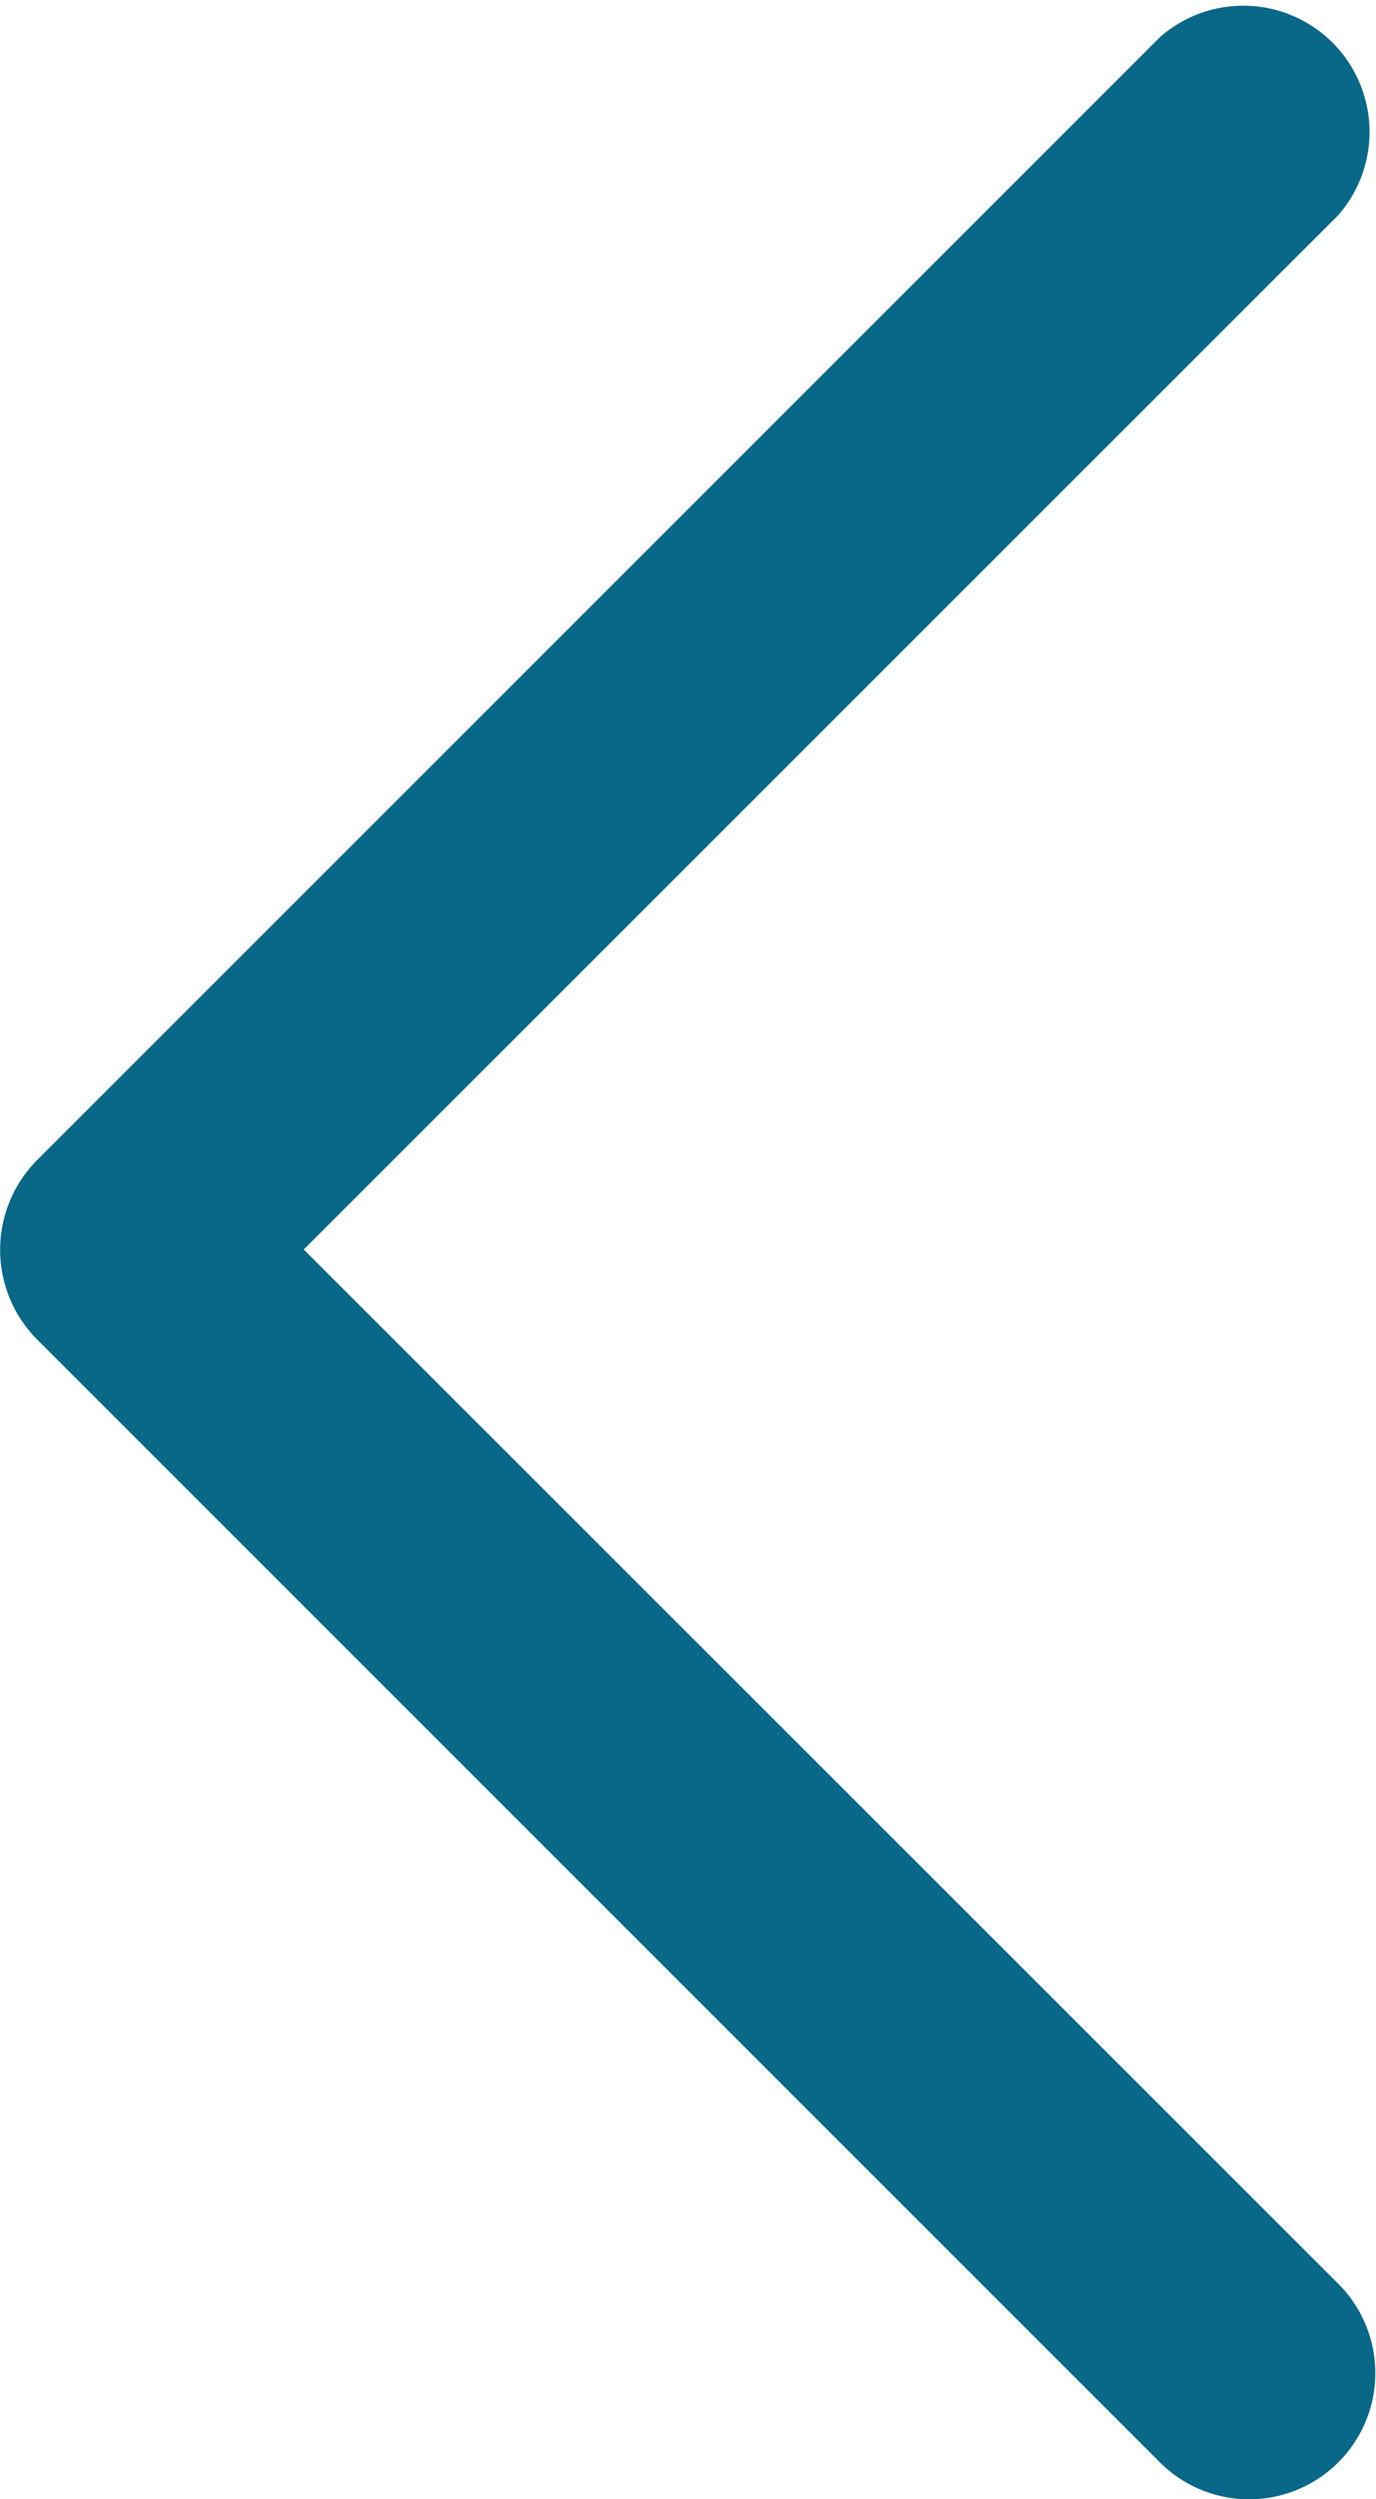
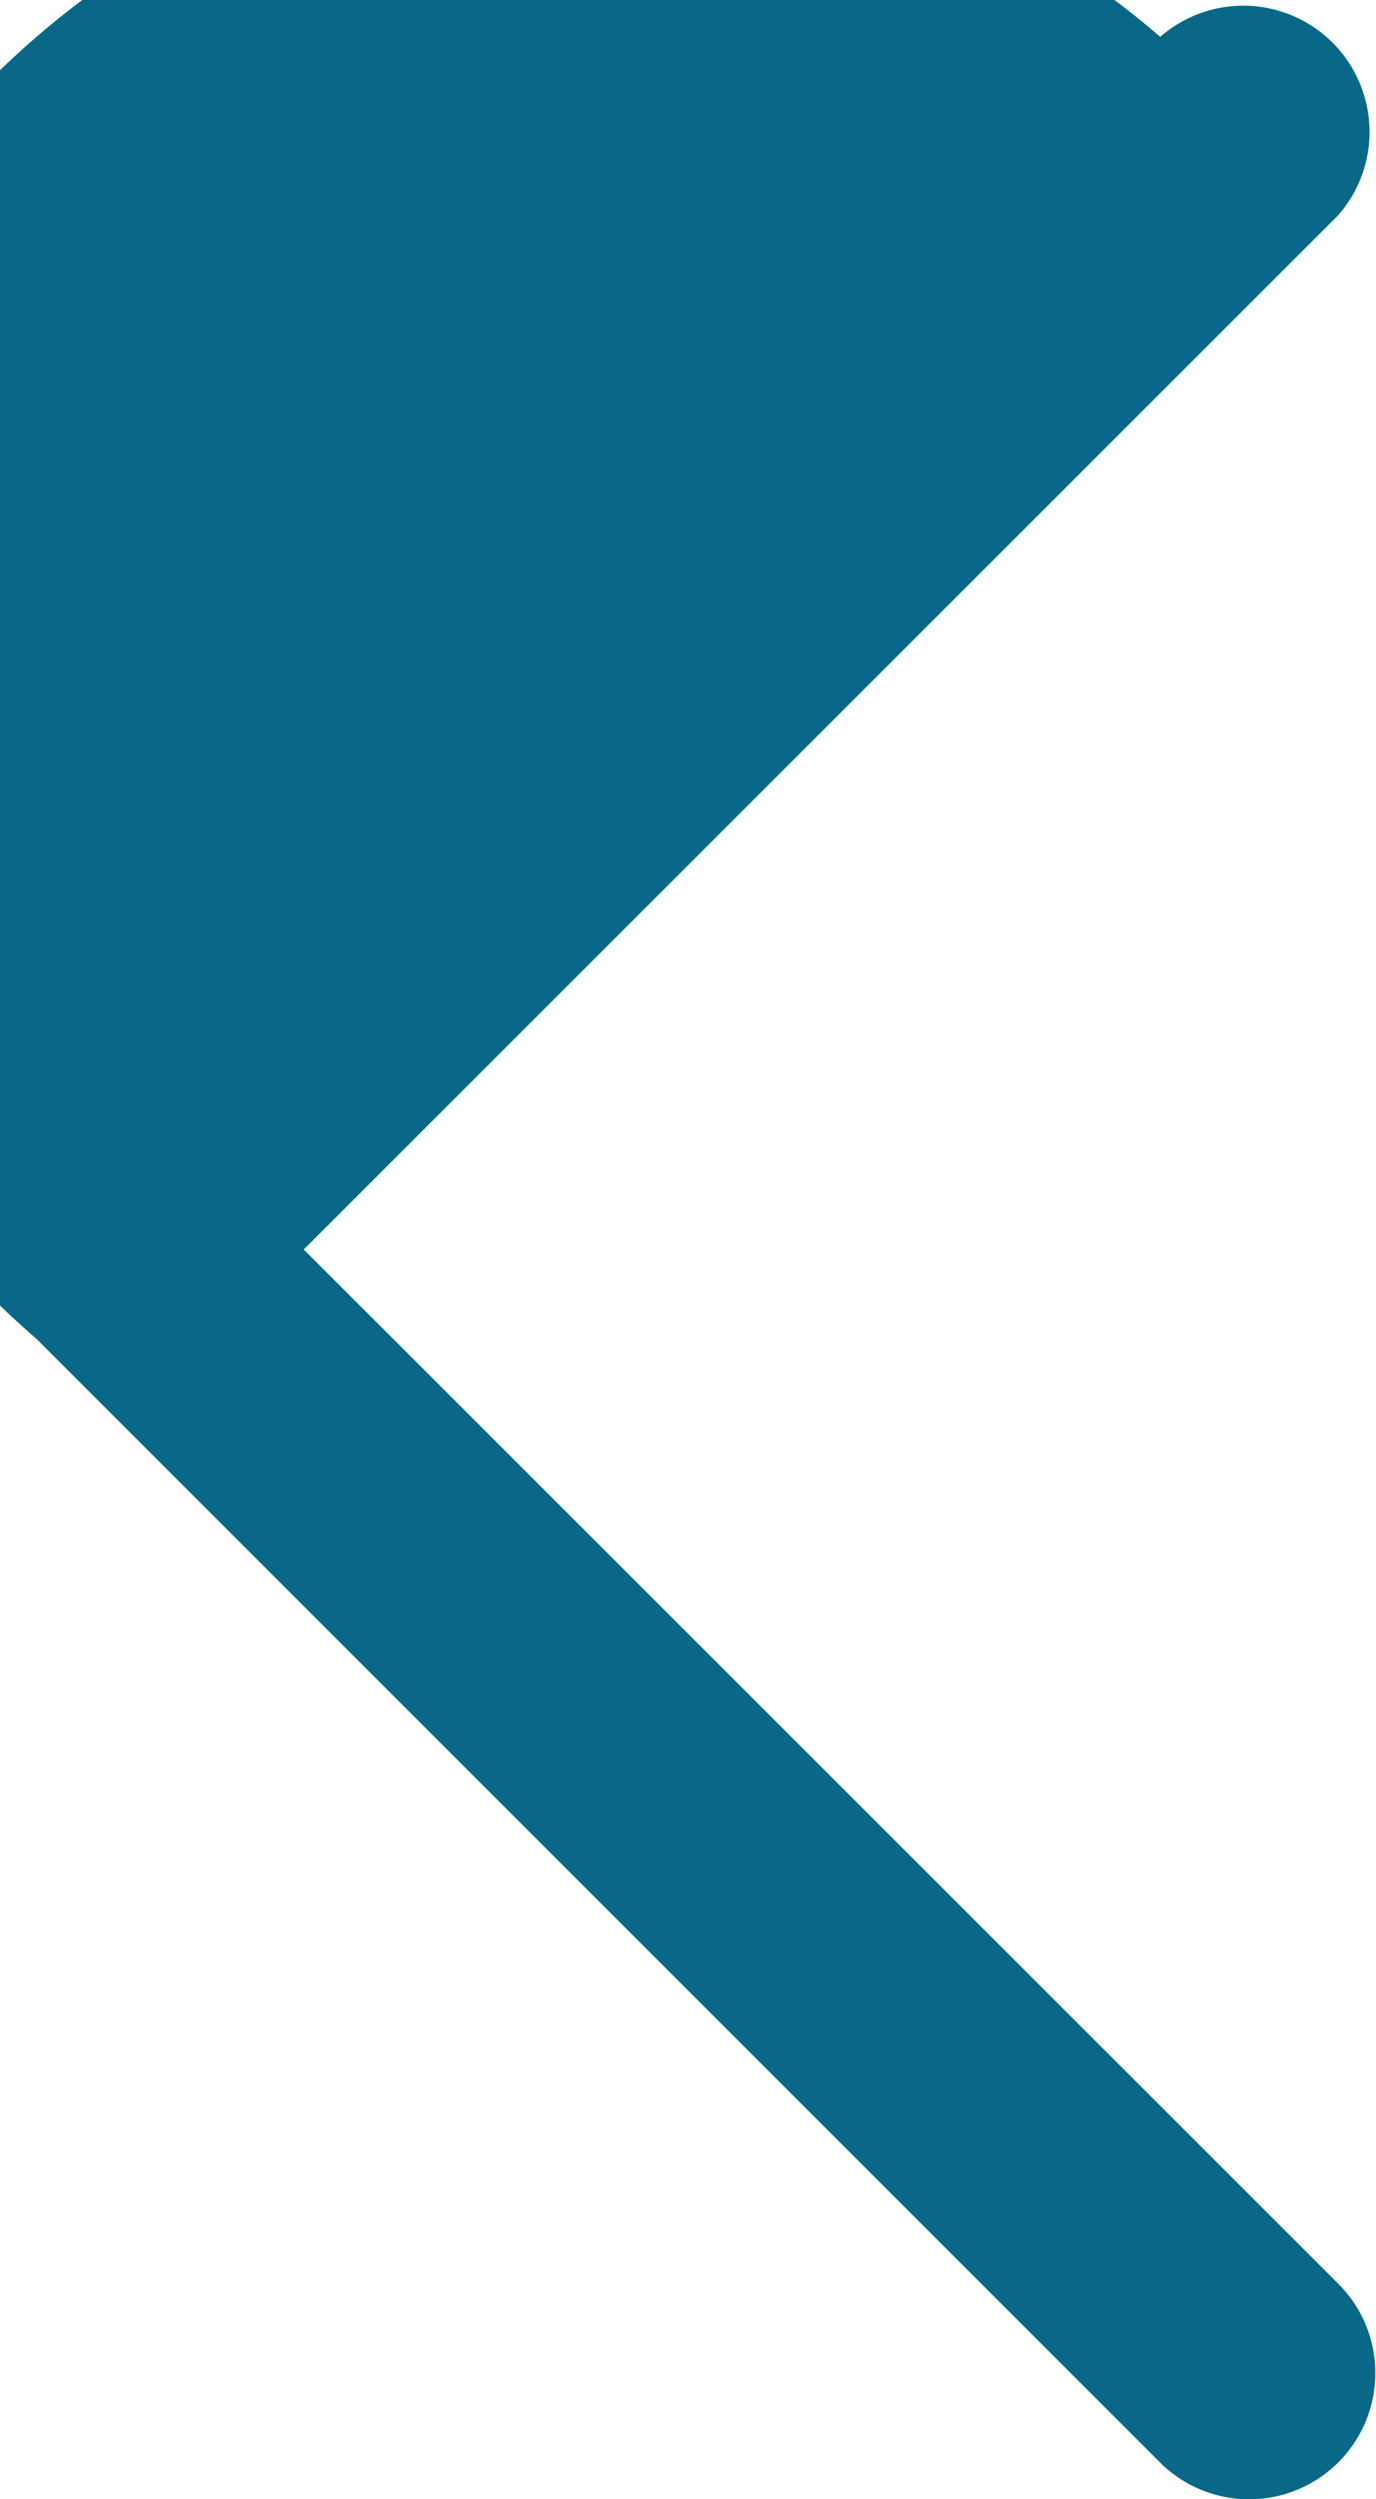
<svg xmlns="http://www.w3.org/2000/svg" width="11.76" height="21.358" viewBox="0 0 11.76 21.358">
  <g id="back" transform="translate(-54.113 -0.001)">
-     <path id="Chevron_Right" d="M54.425,11.443l9.6,9.6a1.078,1.078,0,1,0,1.527-1.524l-8.843-8.84,8.842-8.84A1.079,1.079,0,0,0,64.029.316l-9.6,9.6A1.088,1.088,0,0,0,54.425,11.443Z" transform="translate(0 0)" fill="#096888" />
+     <path id="Chevron_Right" d="M54.425,11.443l9.6,9.6a1.078,1.078,0,1,0,1.527-1.524l-8.843-8.84,8.842-8.84A1.079,1.079,0,0,0,64.029.316A1.088,1.088,0,0,0,54.425,11.443Z" transform="translate(0 0)" fill="#096888" />
  </g>
</svg>